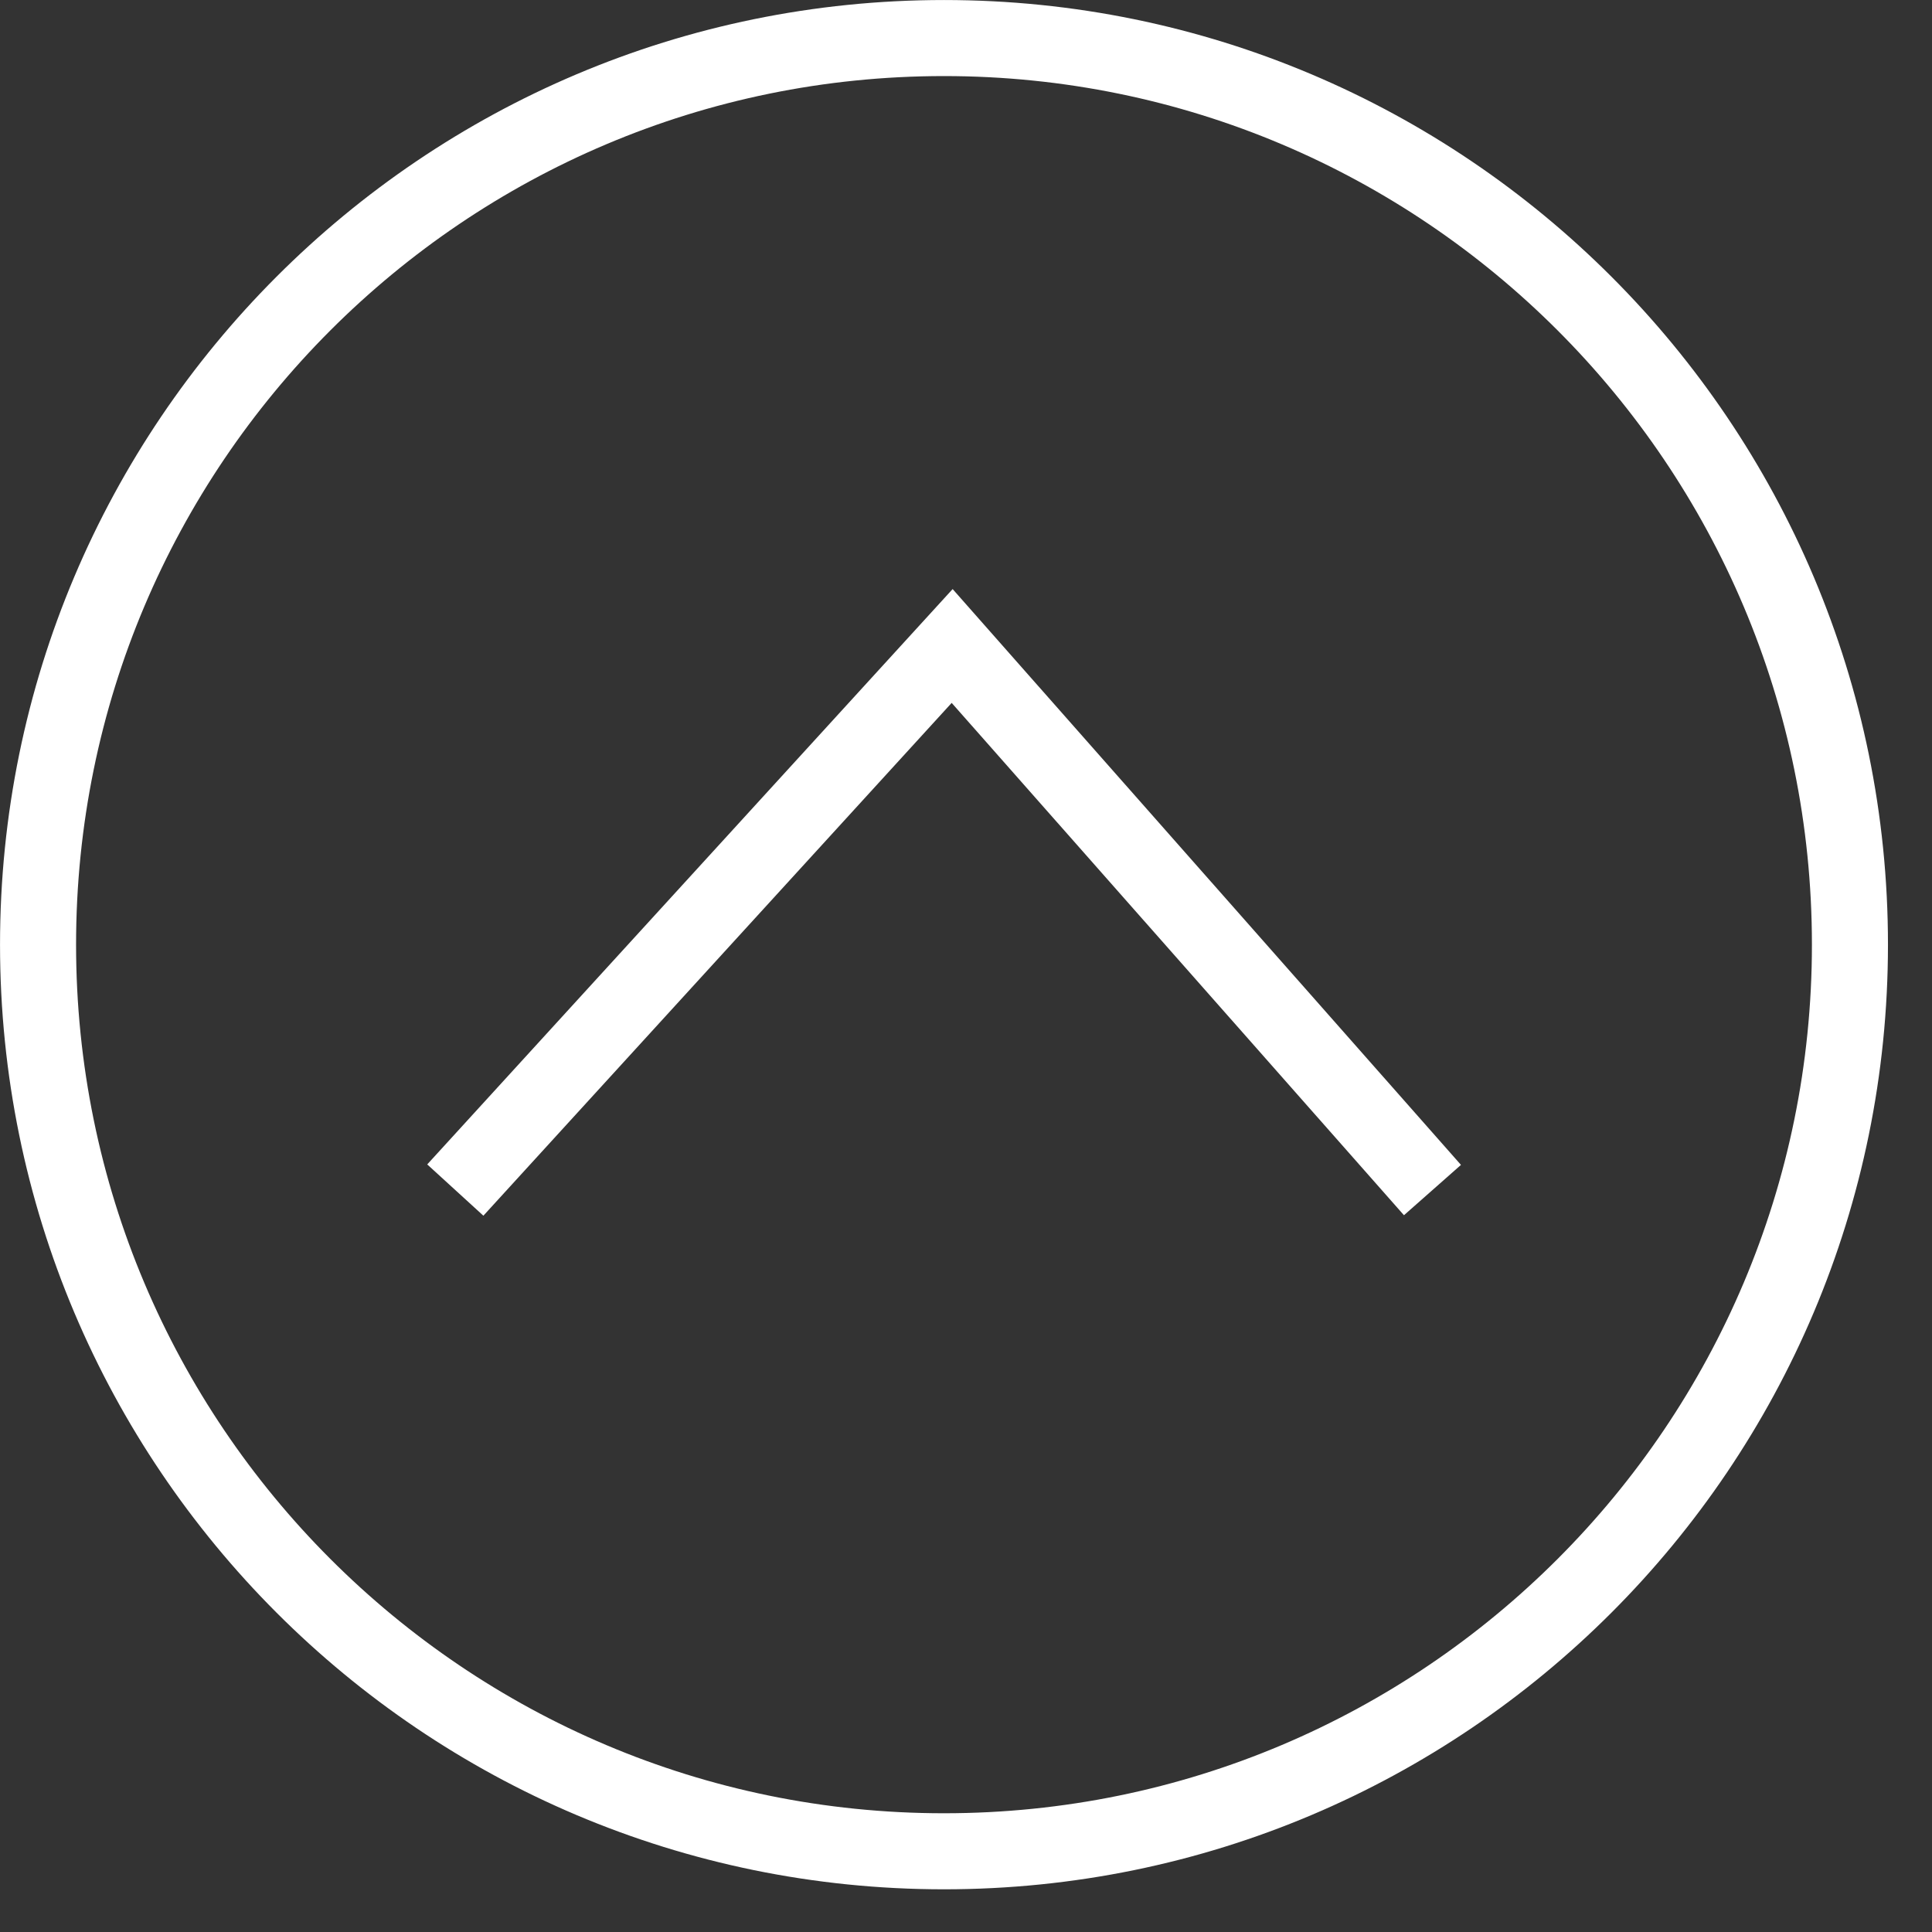
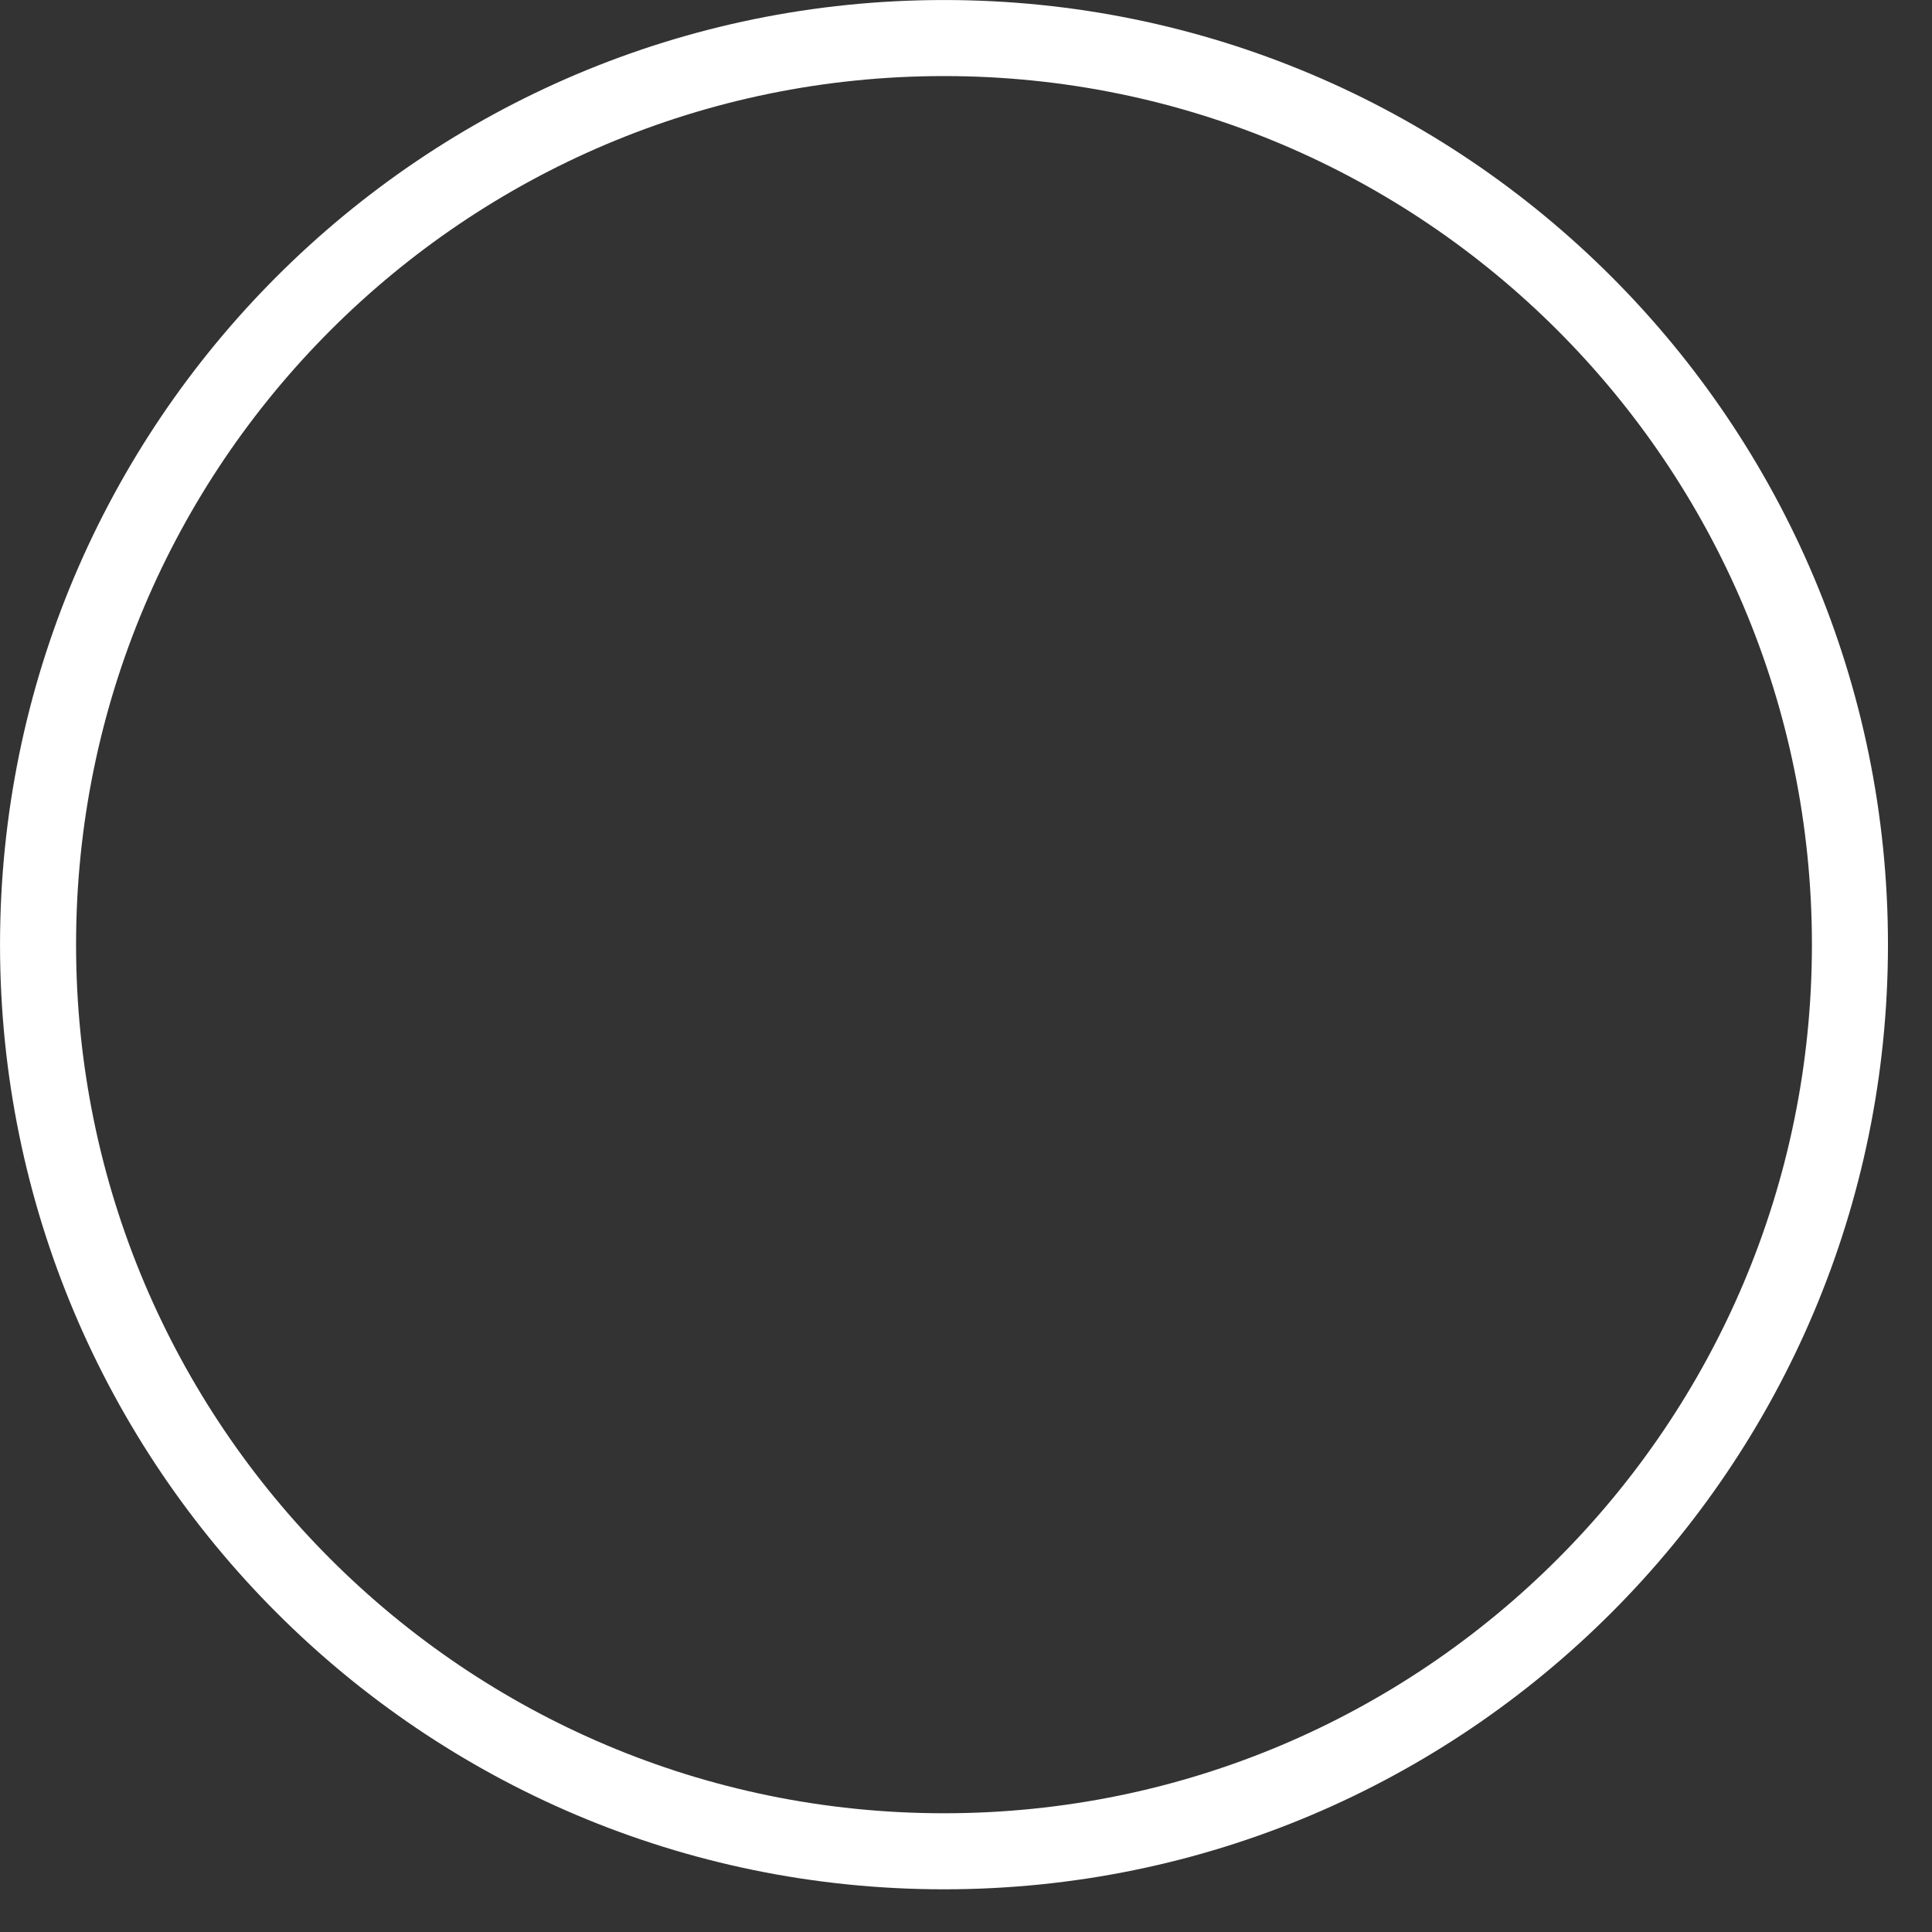
<svg xmlns="http://www.w3.org/2000/svg" width="36px" height="36px" viewBox="0 0 36 36" version="1.1">
  <rect x="0" y="0" width="36" height="36" fill="#333333" stroke="none" />
  <title>icn-arr-u-neg</title>
  <desc>Created with Sketch.</desc>
  <defs />
  <g id="Icons" stroke="none" stroke-width="1" fill="none" fill-rule="evenodd">
    <g id="Desktop-HD" transform="translate(-183, -35)" stroke="#FFFFFF" stroke-width="1.417">
      <g id="icn-arr-u-neg" transform="translate(183, 35)">
        <path d="M34.471,17.602 C34.471,8.273 26.913,0.709 17.59,0.709 C8.267,0.709 0.709,8.273 0.709,17.602 C0.709,26.933 8.267,34.496 17.59,34.496 C26.913,34.496 34.471,26.933 34.471,17.602 L34.471,17.602 Z" id="Stroke-1" />
-         <polyline id="Stroke-3" points="8.484 22.175 17.742 12.037 26.692 22.175" />
      </g>
    </g>
  </g>
</svg>